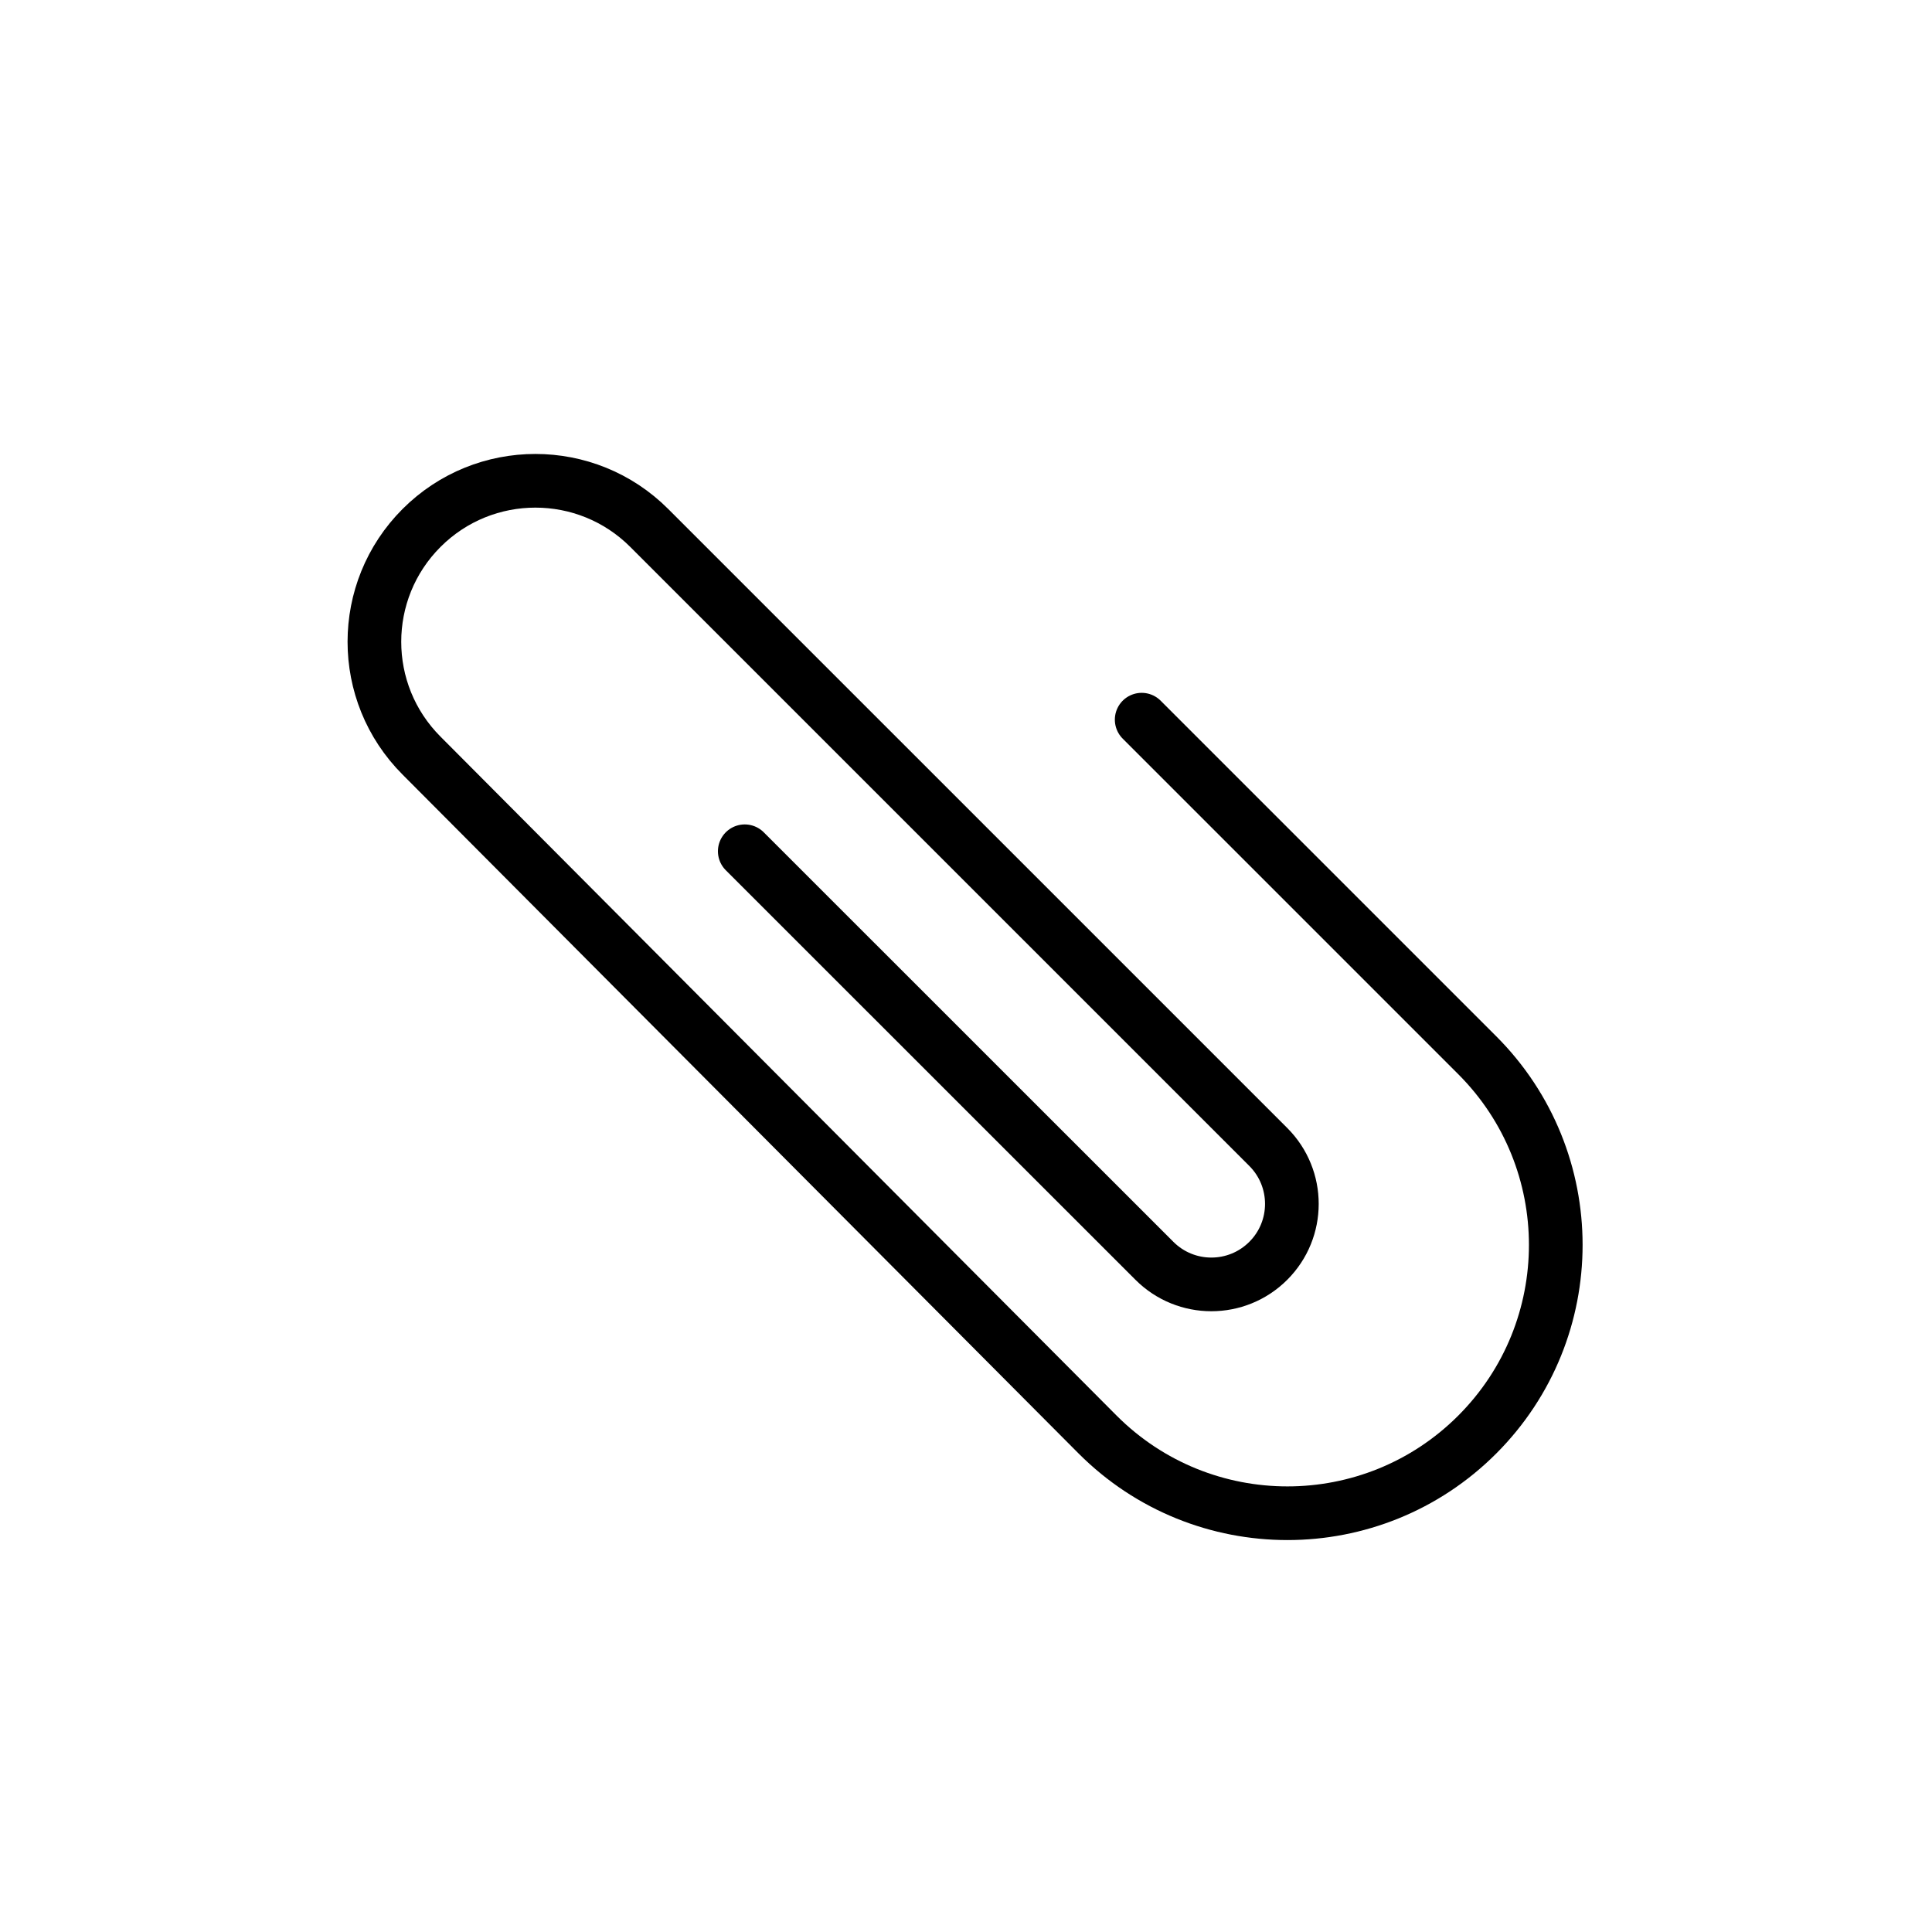
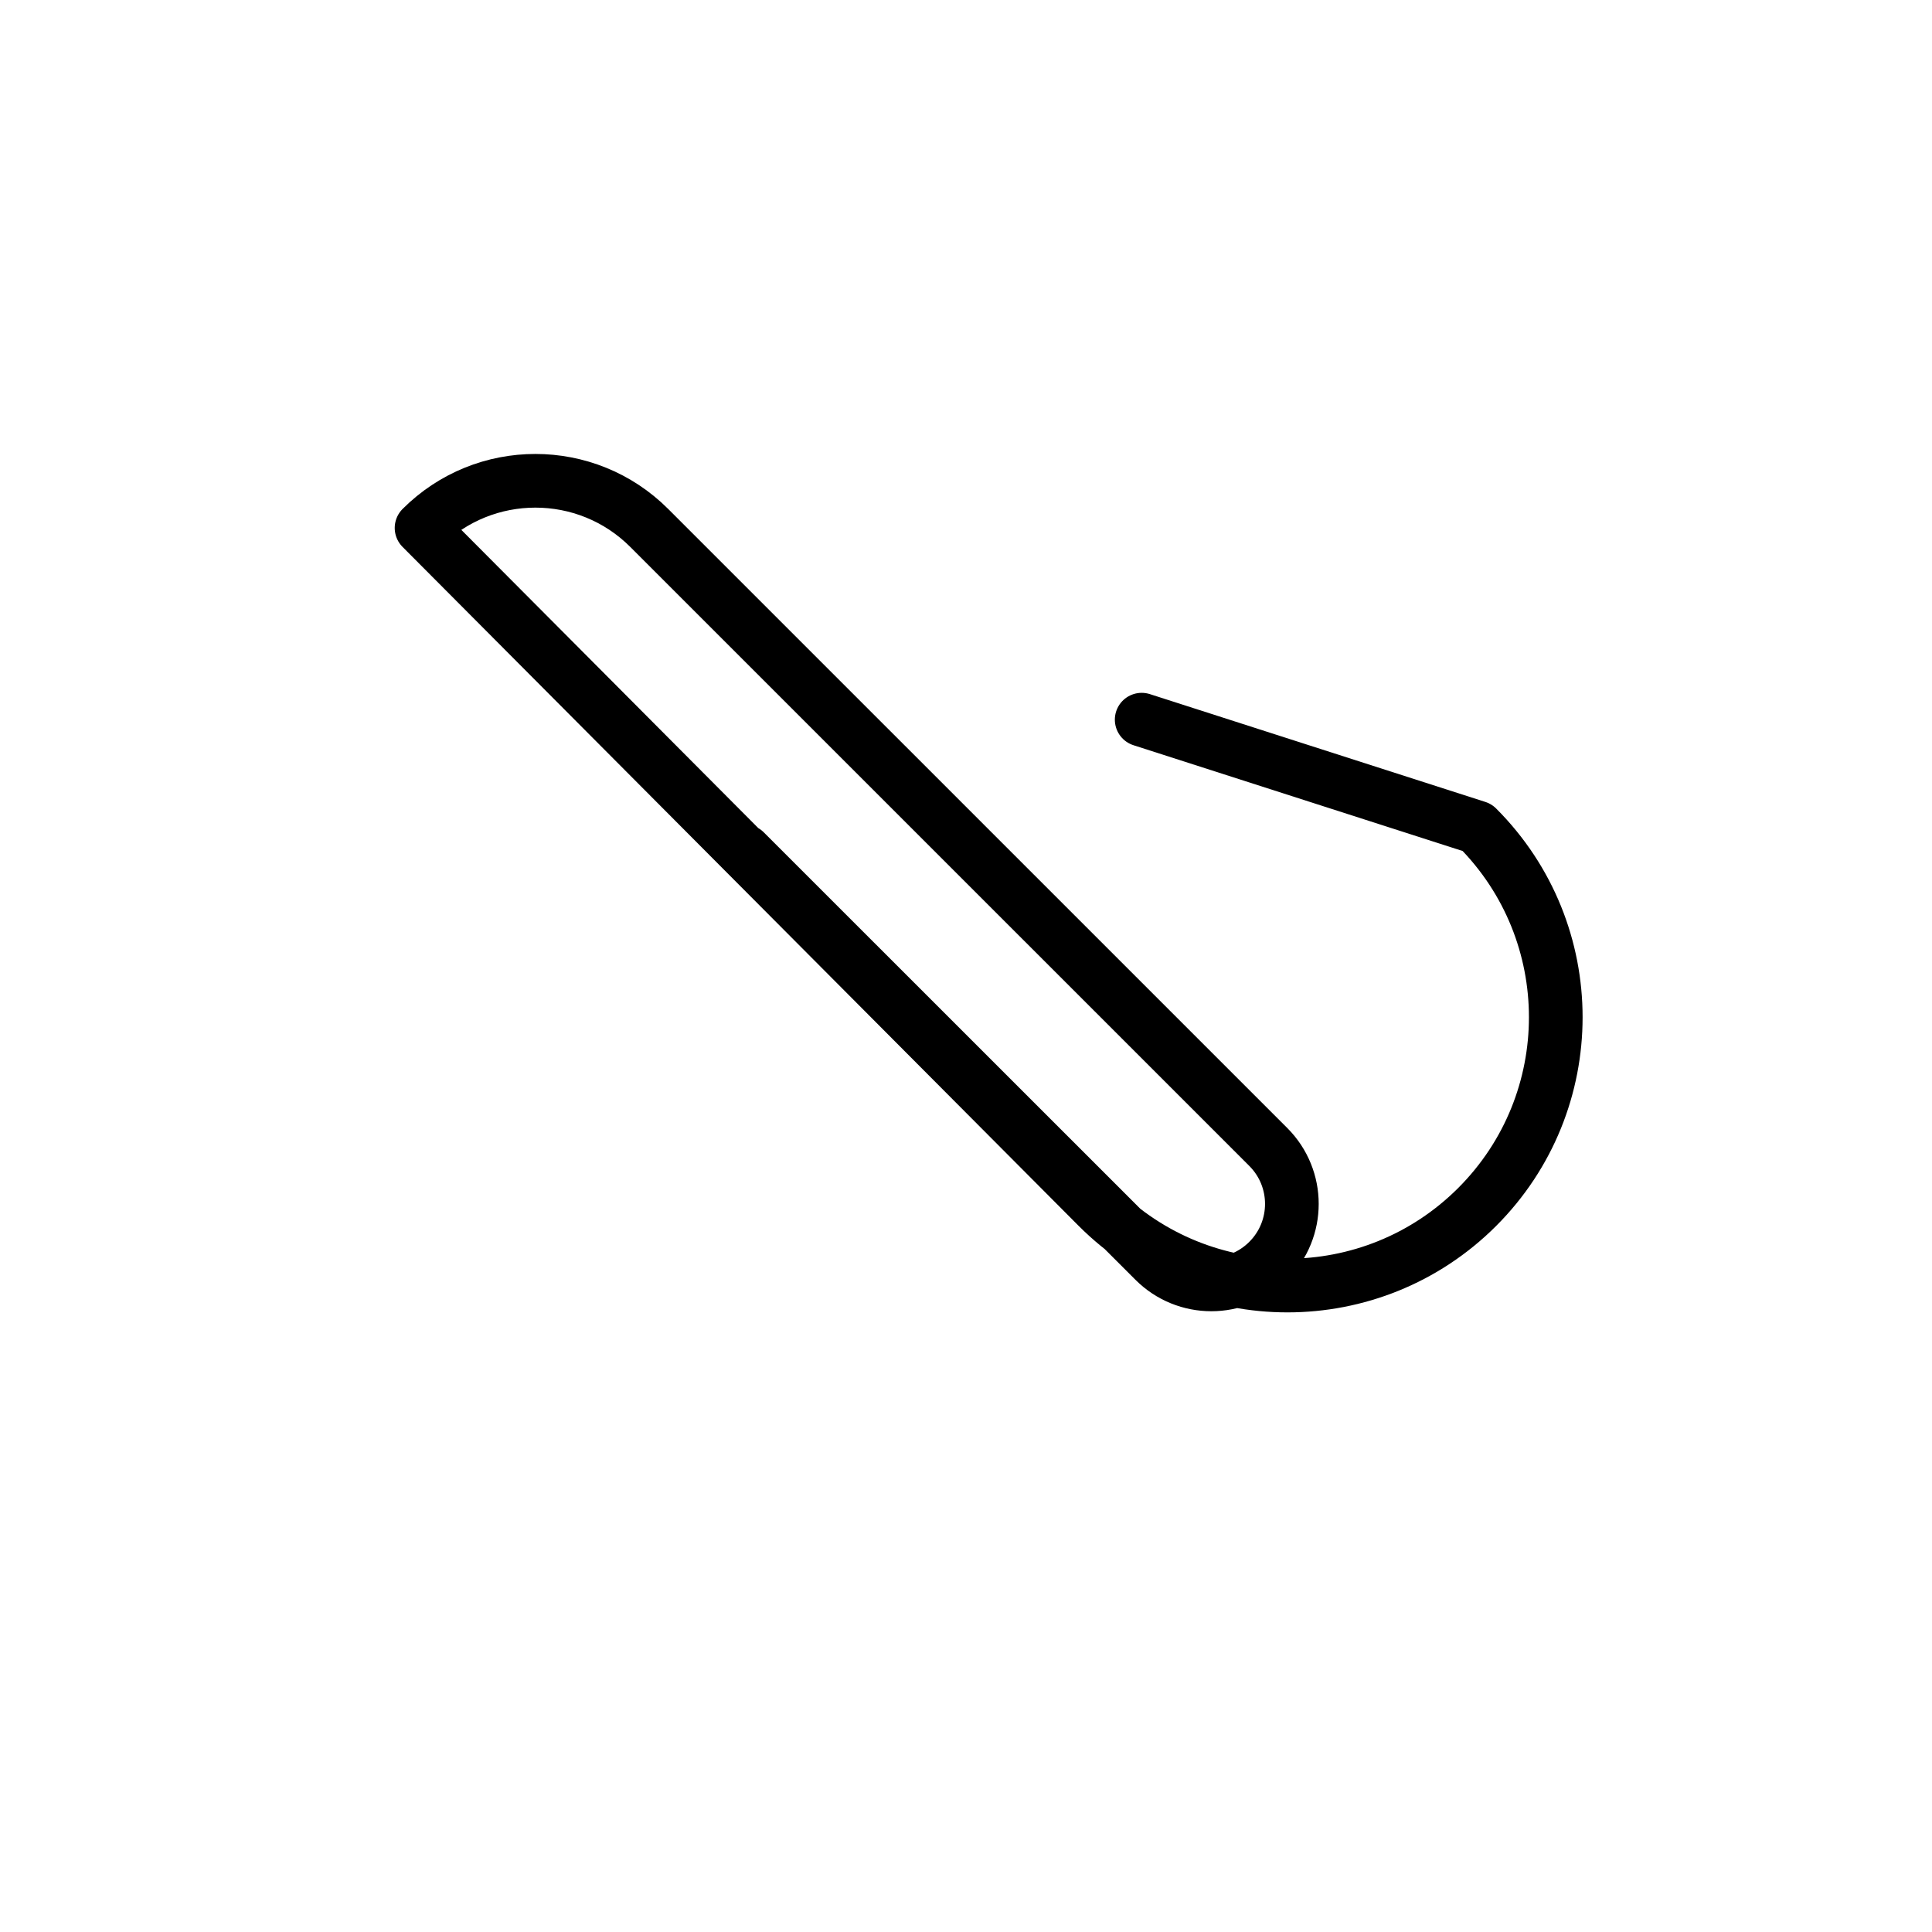
<svg xmlns="http://www.w3.org/2000/svg" width="800px" height="800px" viewBox="0 0 72 72" id="emoji">
  <g id="color" />
  <g id="hair" />
  <g id="skin" />
  <g id="skin-shadow" />
  <g id="line">
-     <path fill="none" stroke="#000000" stroke-linecap="round" stroke-linejoin="round" stroke-miterlimit="10" stroke-width="2" d="M27.755,31.724l15.267,15.263c1.172,1.172,3.071,1.172,4.243,0c1.172-1.171,1.172-3.071,0-4.243L24.195,19.675 c-2.343-2.343-6.142-2.343-8.485,0c-2.343,2.343-2.343,6.142,0,8.485l25.198,25.305 c3.905,3.905,10.237,3.905,14.142-0c3.905-3.905,3.905-10.237-0-14.142L42.547,26.82" />
+     <path fill="none" stroke="#000000" stroke-linecap="round" stroke-linejoin="round" stroke-miterlimit="10" stroke-width="2" d="M27.755,31.724l15.267,15.263c1.172,1.172,3.071,1.172,4.243,0c1.172-1.171,1.172-3.071,0-4.243L24.195,19.675 c-2.343-2.343-6.142-2.343-8.485,0l25.198,25.305 c3.905,3.905,10.237,3.905,14.142-0c3.905-3.905,3.905-10.237-0-14.142L42.547,26.82" />
  </g>
</svg>